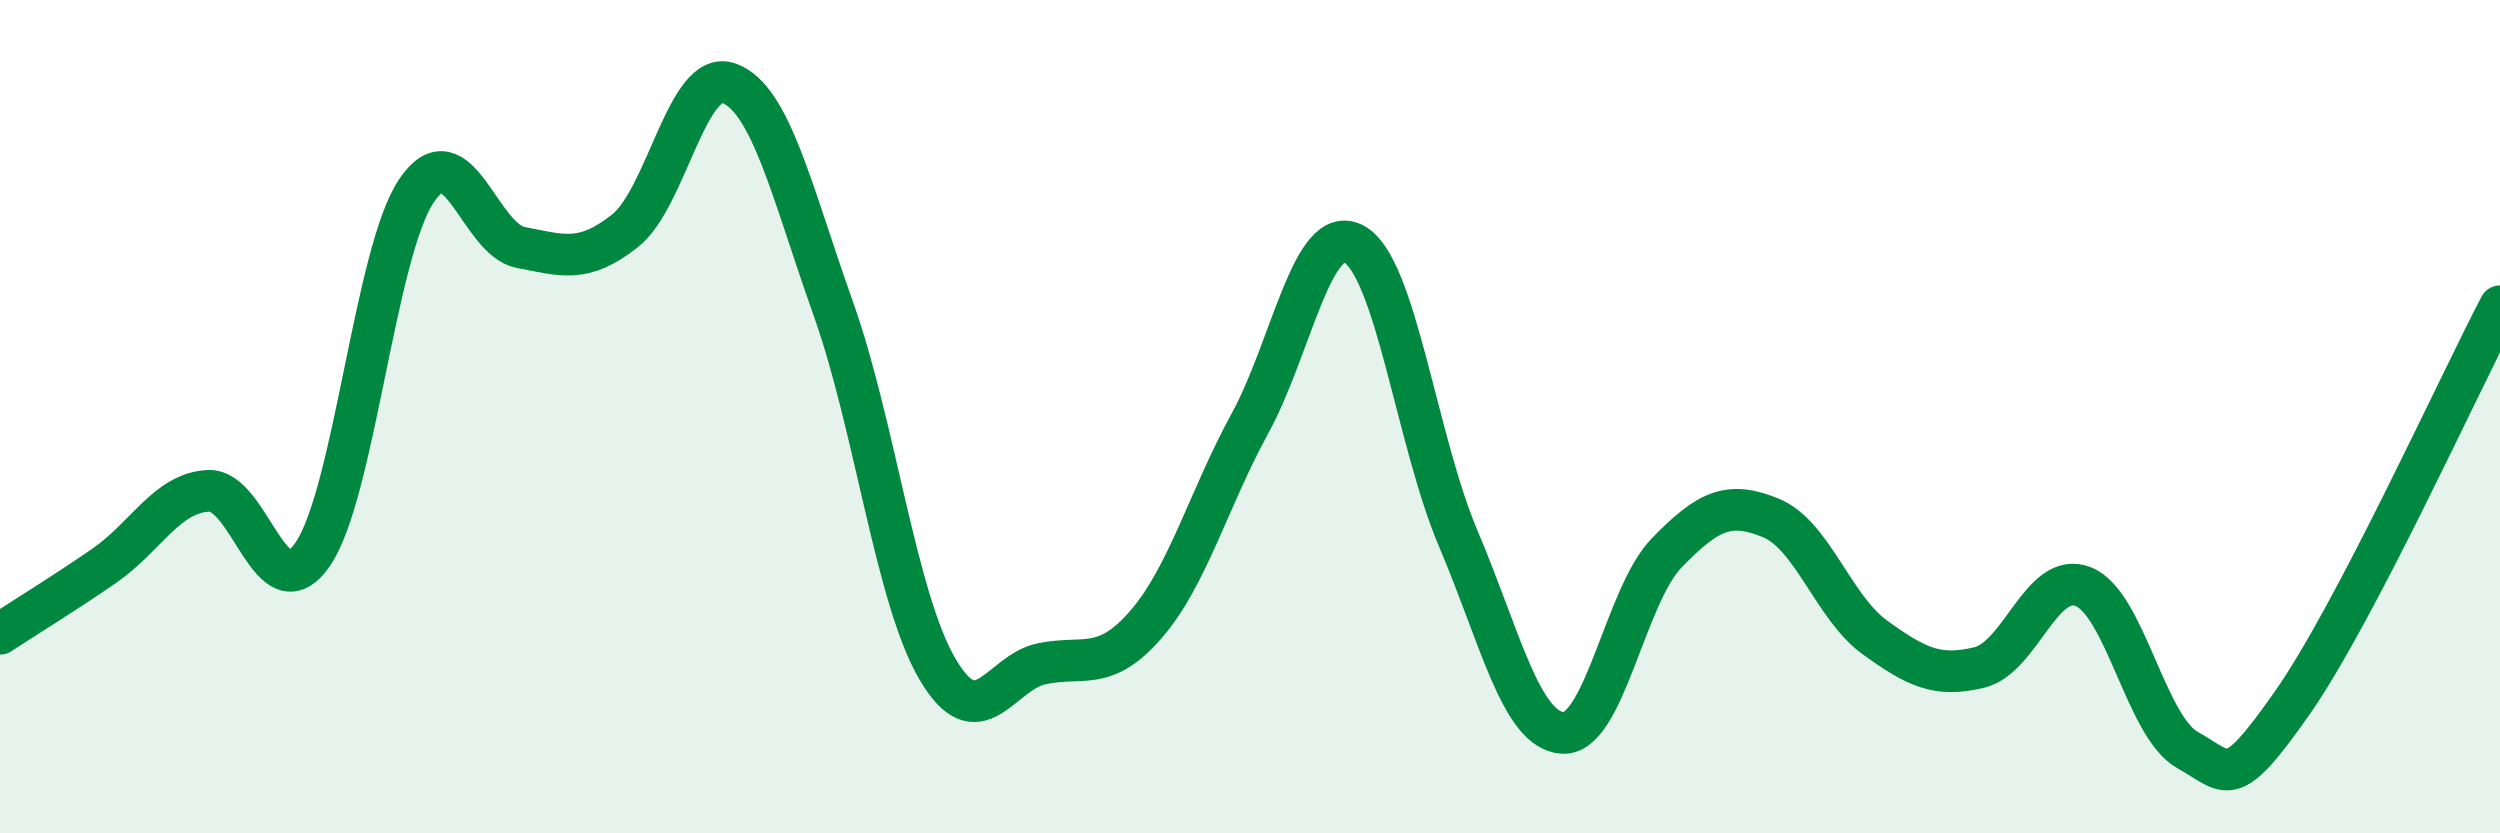
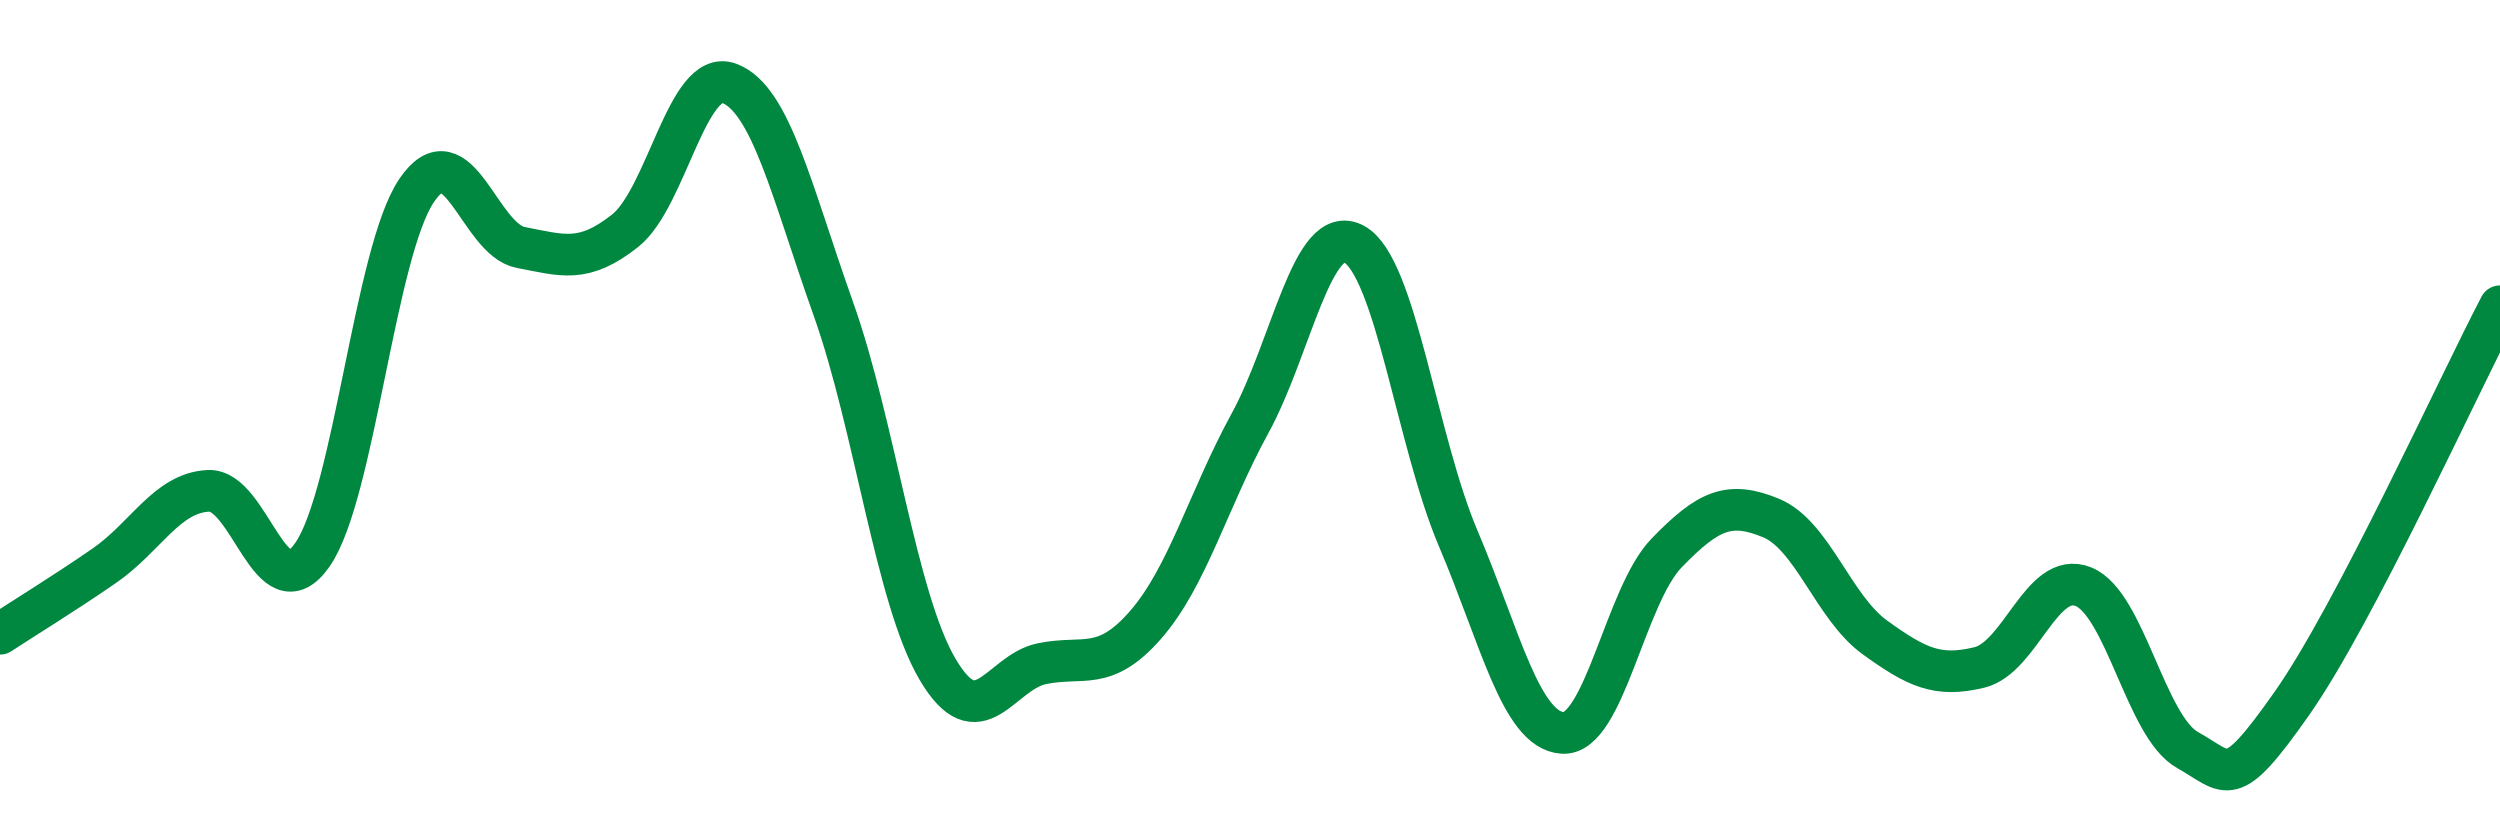
<svg xmlns="http://www.w3.org/2000/svg" width="60" height="20" viewBox="0 0 60 20">
-   <path d="M 0,15.21 C 0.5,14.88 1.5,14.27 2.5,13.58 C 3.5,12.89 4,11.83 5,11.78 C 6,11.73 6.5,14.75 7.5,13.31 C 8.5,11.87 9,6.04 10,4.57 C 11,3.1 11.5,5.75 12.5,5.94 C 13.5,6.13 14,6.33 15,5.54 C 16,4.75 16.5,1.63 17.5,2 C 18.5,2.37 19,4.6 20,7.41 C 21,10.22 21.5,14.36 22.5,16.06 C 23.5,17.76 24,16.14 25,15.93 C 26,15.72 26.5,16.14 27.5,14.99 C 28.5,13.84 29,11.99 30,10.16 C 31,8.33 31.5,5.31 32.5,5.86 C 33.5,6.41 34,10.58 35,12.93 C 36,15.28 36.5,17.52 37.5,17.59 C 38.5,17.66 39,14.3 40,13.27 C 41,12.24 41.5,12.02 42.5,12.43 C 43.5,12.84 44,14.58 45,15.3 C 46,16.02 46.5,16.26 47.5,16.02 C 48.5,15.78 49,13.68 50,14.08 C 51,14.48 51.5,17.44 52.5,18 C 53.5,18.56 53.5,19.02 55,16.89 C 56.5,14.76 59,9.26 60,7.35L60 20L0 20Z" fill="#008740" opacity="0.1" stroke-linecap="round" stroke-linejoin="round" />
  <path d="M 0,15.21 C 0.5,14.88 1.5,14.27 2.5,13.58 C 3.5,12.89 4,11.83 5,11.78 C 6,11.73 6.5,14.75 7.5,13.31 C 8.5,11.87 9,6.04 10,4.57 C 11,3.1 11.5,5.75 12.5,5.94 C 13.5,6.13 14,6.33 15,5.54 C 16,4.75 16.5,1.63 17.5,2 C 18.5,2.37 19,4.6 20,7.41 C 21,10.22 21.5,14.36 22.5,16.06 C 23.5,17.76 24,16.14 25,15.93 C 26,15.72 26.5,16.14 27.5,14.99 C 28.5,13.84 29,11.99 30,10.16 C 31,8.33 31.5,5.31 32.5,5.86 C 33.5,6.41 34,10.58 35,12.93 C 36,15.28 36.5,17.52 37.5,17.59 C 38.5,17.66 39,14.3 40,13.27 C 41,12.24 41.5,12.02 42.5,12.43 C 43.5,12.84 44,14.58 45,15.3 C 46,16.02 46.5,16.26 47.5,16.02 C 48.5,15.78 49,13.68 50,14.08 C 51,14.48 51.5,17.44 52.5,18 C 53.5,18.56 53.5,19.02 55,16.89 C 56.5,14.76 59,9.26 60,7.35" stroke="#008740" stroke-width="1" fill="none" stroke-linecap="round" stroke-linejoin="round" />
</svg>